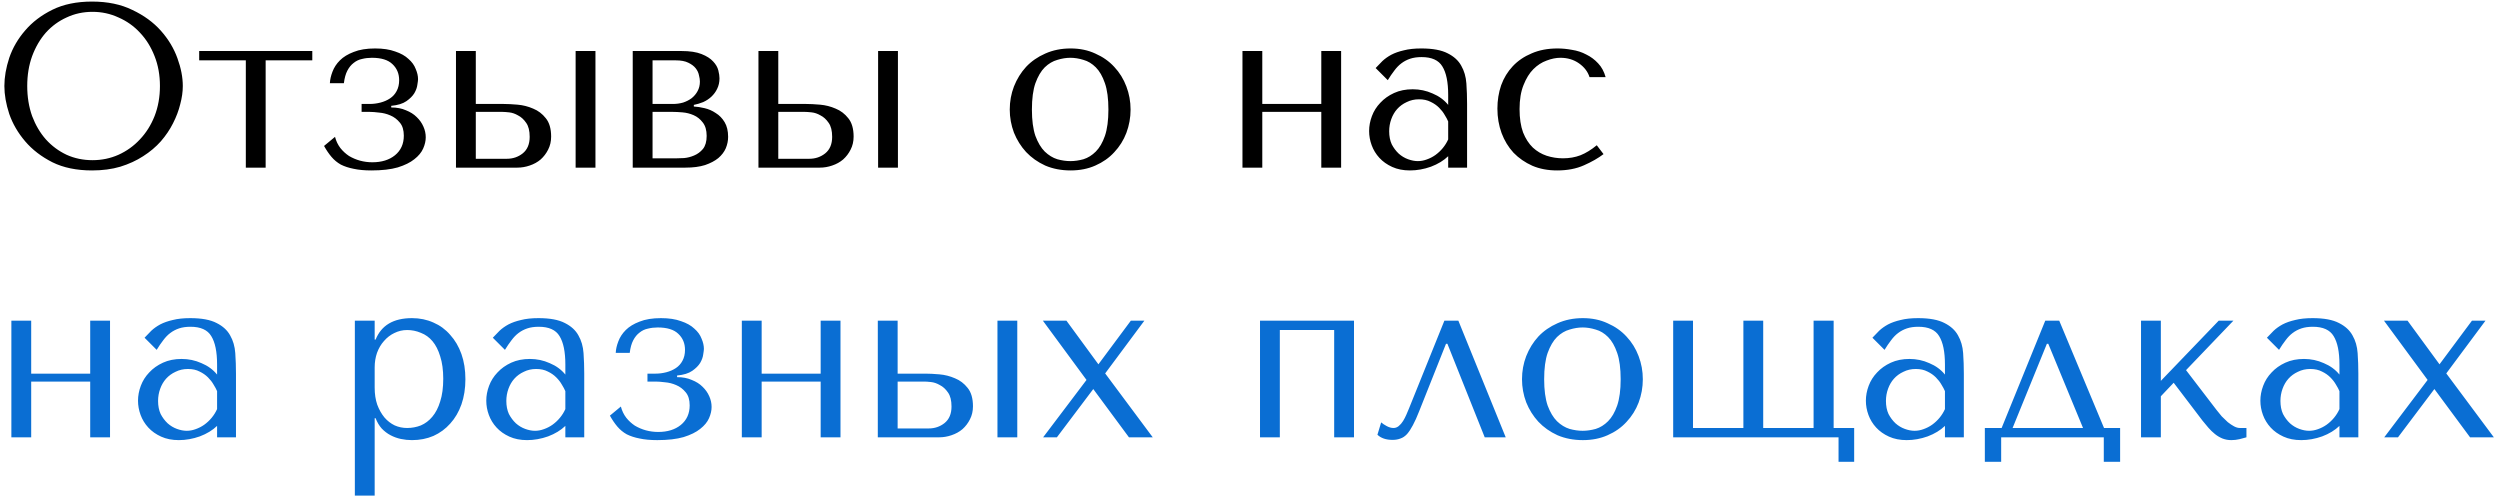
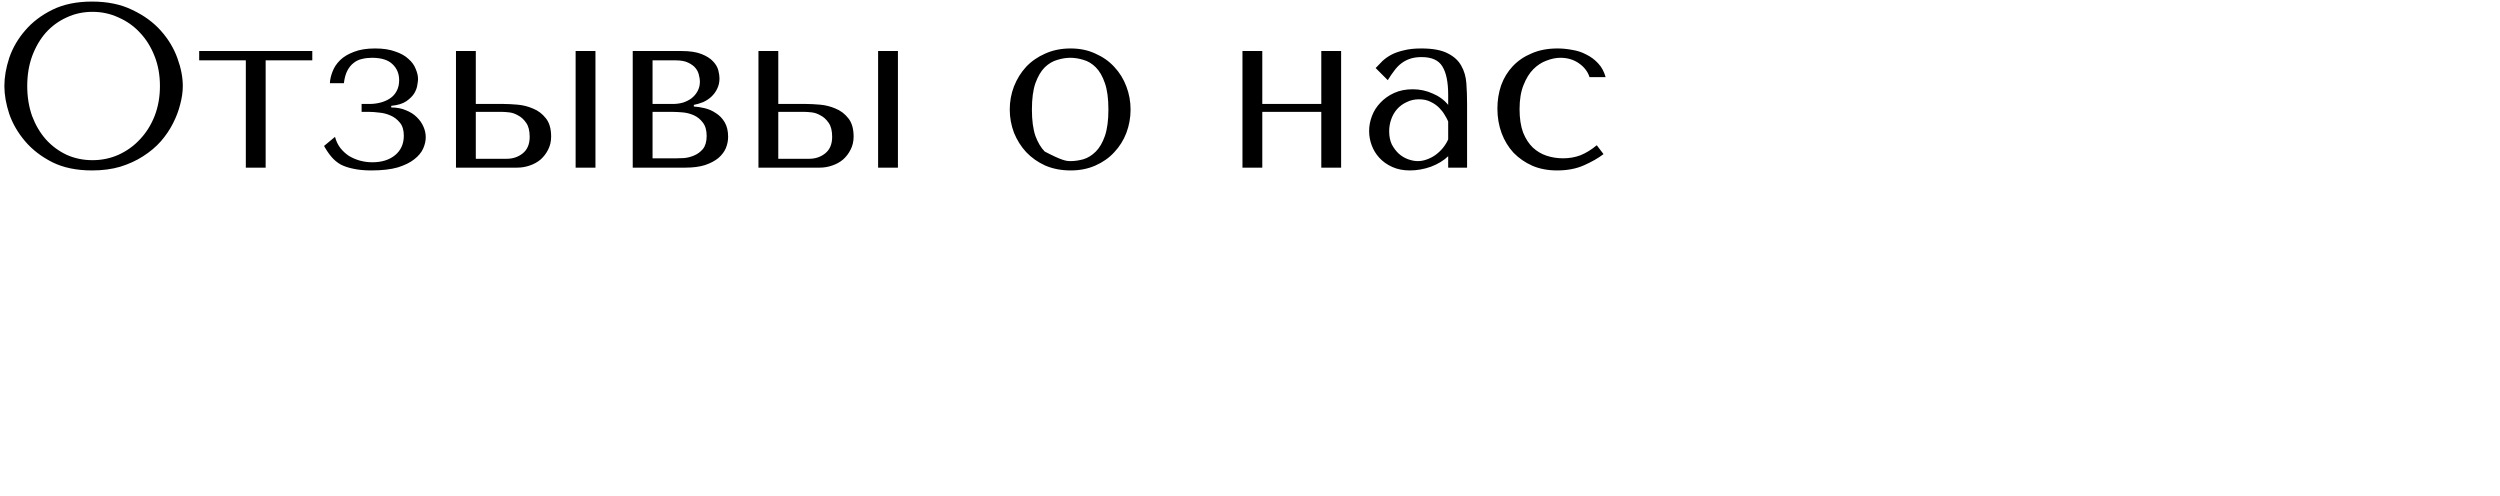
<svg xmlns="http://www.w3.org/2000/svg" width="343" height="68" viewBox="0 0 343 68" fill="none">
-   <path d="M0.6 11.8C0.6 10.584 0.824 9.293 1.272 7.928C1.741 6.563 2.467 5.315 3.448 4.184C4.429 3.032 5.677 2.083 7.192 1.336C8.707 0.589 10.52 0.216 12.632 0.216C14.765 0.216 16.611 0.6 18.168 1.368C19.747 2.115 21.048 3.064 22.072 4.216C23.096 5.368 23.853 6.627 24.344 7.992C24.835 9.336 25.08 10.605 25.08 11.8C25.08 12.589 24.963 13.421 24.728 14.296C24.515 15.171 24.184 16.045 23.736 16.92C23.309 17.773 22.755 18.595 22.072 19.384C21.389 20.152 20.579 20.835 19.64 21.432C18.723 22.029 17.677 22.509 16.504 22.872C15.352 23.213 14.061 23.384 12.632 23.384C10.52 23.384 8.707 23.011 7.192 22.264C5.677 21.496 4.429 20.536 3.448 19.384C2.467 18.232 1.741 16.984 1.272 15.64C0.824 14.275 0.6 12.995 0.6 11.8ZM3.736 11.8C3.736 13.293 3.96 14.669 4.408 15.928C4.877 17.165 5.507 18.232 6.296 19.128C7.107 20.024 8.056 20.728 9.144 21.24C10.232 21.731 11.416 21.976 12.696 21.976C13.955 21.976 15.139 21.731 16.248 21.24C17.379 20.728 18.36 20.024 19.192 19.128C20.045 18.232 20.717 17.165 21.208 15.928C21.699 14.669 21.944 13.293 21.944 11.8C21.944 10.307 21.699 8.941 21.208 7.704C20.717 6.445 20.045 5.368 19.192 4.472C18.36 3.576 17.379 2.883 16.248 2.392C15.139 1.88 13.955 1.624 12.696 1.624C11.416 1.624 10.232 1.88 9.144 2.392C8.056 2.883 7.107 3.576 6.296 4.472C5.507 5.368 4.877 6.445 4.408 7.704C3.96 8.941 3.736 10.307 3.736 11.8ZM33.727 23V8.28H27.328V7H42.847V8.28H36.447V23H33.727ZM51.02 7.928C50.551 7.928 50.103 7.981 49.676 8.088C49.249 8.173 48.865 8.355 48.524 8.632C48.183 8.888 47.895 9.24 47.66 9.688C47.425 10.136 47.265 10.712 47.18 11.416H45.26C45.281 10.925 45.399 10.403 45.612 9.848C45.825 9.272 46.167 8.749 46.636 8.28C47.105 7.811 47.735 7.427 48.524 7.128C49.313 6.808 50.295 6.648 51.468 6.648C52.556 6.648 53.473 6.787 54.22 7.064C54.988 7.32 55.596 7.661 56.044 8.088C56.513 8.493 56.844 8.952 57.036 9.464C57.249 9.955 57.356 10.424 57.356 10.872C57.356 11 57.324 11.256 57.26 11.64C57.217 12.003 57.079 12.387 56.844 12.792C56.609 13.176 56.247 13.539 55.756 13.88C55.265 14.221 54.572 14.435 53.676 14.52V14.744C54.444 14.744 55.116 14.872 55.692 15.128C56.289 15.363 56.78 15.672 57.164 16.056C57.569 16.44 57.879 16.877 58.092 17.368C58.305 17.837 58.412 18.328 58.412 18.84C58.412 19.331 58.295 19.843 58.06 20.376C57.825 20.909 57.42 21.4 56.844 21.848C56.289 22.296 55.532 22.669 54.572 22.968C53.612 23.245 52.407 23.384 50.956 23.384C50.017 23.384 49.207 23.309 48.524 23.16C47.863 23.032 47.276 22.84 46.764 22.584C46.273 22.307 45.847 21.955 45.484 21.528C45.121 21.101 44.78 20.6 44.46 20.024L45.964 18.776C46.113 19.352 46.359 19.864 46.7 20.312C47.041 20.739 47.436 21.101 47.884 21.4C48.353 21.677 48.855 21.891 49.388 22.04C49.943 22.189 50.508 22.264 51.084 22.264C52.364 22.264 53.399 21.944 54.188 21.304C54.999 20.643 55.404 19.747 55.404 18.616C55.404 17.848 55.223 17.251 54.86 16.824C54.497 16.376 54.06 16.045 53.548 15.832C53.057 15.619 52.545 15.491 52.012 15.448C51.5 15.384 51.084 15.352 50.764 15.352H49.612V14.264H50.7C51.212 14.264 51.713 14.2 52.204 14.072C52.695 13.944 53.132 13.752 53.516 13.496C53.9 13.24 54.199 12.909 54.412 12.504C54.647 12.077 54.764 11.576 54.764 11C54.764 10.104 54.455 9.368 53.836 8.792C53.239 8.216 52.3 7.928 51.02 7.928ZM62.56 7H65.28V14.264H69.12C69.632 14.264 70.261 14.296 71.008 14.36C71.755 14.424 72.469 14.605 73.152 14.904C73.835 15.181 74.411 15.619 74.88 16.216C75.371 16.813 75.616 17.656 75.616 18.744C75.616 19.405 75.477 20.003 75.2 20.536C74.944 21.048 74.603 21.496 74.176 21.88C73.749 22.243 73.248 22.52 72.672 22.712C72.117 22.904 71.552 23 70.976 23H62.56V7ZM78.976 7H81.696V23H78.976V7ZM65.28 21.784H69.536C70.368 21.784 71.093 21.539 71.712 21.048C72.352 20.536 72.672 19.779 72.672 18.776C72.672 17.944 72.512 17.304 72.192 16.856C71.872 16.387 71.499 16.045 71.072 15.832C70.667 15.597 70.261 15.459 69.856 15.416C69.451 15.373 69.152 15.352 68.96 15.352H65.28V21.784ZM86.81 7H93.498C94.65 7 95.567 7.139 96.25 7.416C96.954 7.693 97.487 8.035 97.85 8.44C98.213 8.824 98.447 9.229 98.554 9.656C98.661 10.083 98.714 10.445 98.714 10.744C98.714 11.277 98.607 11.757 98.394 12.184C98.202 12.589 97.935 12.952 97.594 13.272C97.274 13.571 96.901 13.816 96.474 14.008C96.047 14.179 95.621 14.307 95.194 14.392V14.616C95.642 14.637 96.133 14.712 96.666 14.84C97.221 14.968 97.733 15.192 98.202 15.512C98.693 15.811 99.098 16.227 99.418 16.76C99.738 17.293 99.898 17.965 99.898 18.776C99.898 19.309 99.791 19.832 99.578 20.344C99.365 20.835 99.023 21.283 98.554 21.688C98.085 22.072 97.477 22.392 96.73 22.648C95.983 22.883 95.087 23 94.042 23H86.81V7ZM89.53 21.72H92.858C93.071 21.72 93.402 21.709 93.85 21.688C94.319 21.645 94.778 21.528 95.226 21.336C95.695 21.144 96.101 20.845 96.442 20.44C96.783 20.013 96.954 19.416 96.954 18.648C96.954 17.859 96.773 17.24 96.41 16.792C96.069 16.344 95.653 16.013 95.162 15.8C94.671 15.587 94.159 15.459 93.626 15.416C93.114 15.373 92.687 15.352 92.346 15.352H89.53V21.72ZM89.53 14.264H92.314C92.805 14.264 93.274 14.2 93.722 14.072C94.17 13.923 94.565 13.72 94.906 13.464C95.247 13.187 95.514 12.867 95.706 12.504C95.919 12.12 96.026 11.683 96.026 11.192C96.026 10.936 95.983 10.648 95.898 10.328C95.834 9.987 95.685 9.667 95.45 9.368C95.215 9.069 94.874 8.813 94.426 8.6C93.999 8.387 93.423 8.28 92.698 8.28H89.53V14.264ZM104.06 7H106.78V14.264H110.62C111.132 14.264 111.761 14.296 112.508 14.36C113.255 14.424 113.969 14.605 114.652 14.904C115.335 15.181 115.911 15.619 116.38 16.216C116.871 16.813 117.116 17.656 117.116 18.744C117.116 19.405 116.977 20.003 116.7 20.536C116.444 21.048 116.103 21.496 115.676 21.88C115.249 22.243 114.748 22.52 114.172 22.712C113.617 22.904 113.052 23 112.476 23H104.06V7ZM120.476 7H123.196V23H120.476V7ZM106.78 21.784H111.036C111.868 21.784 112.593 21.539 113.212 21.048C113.852 20.536 114.172 19.779 114.172 18.776C114.172 17.944 114.012 17.304 113.692 16.856C113.372 16.387 112.999 16.045 112.572 15.832C112.167 15.597 111.761 15.459 111.356 15.416C110.951 15.373 110.652 15.352 110.46 15.352H106.78V21.784ZM155.114 15.032C155.114 16.141 154.922 17.208 154.538 18.232C154.154 19.235 153.599 20.12 152.874 20.888C152.17 21.656 151.306 22.264 150.282 22.712C149.279 23.16 148.148 23.384 146.89 23.384C145.61 23.384 144.447 23.16 143.402 22.712C142.378 22.243 141.503 21.624 140.778 20.856C140.074 20.088 139.519 19.203 139.114 18.2C138.73 17.176 138.538 16.12 138.538 15.032C138.538 13.923 138.73 12.867 139.114 11.864C139.519 10.84 140.074 9.944 140.778 9.176C141.503 8.408 142.378 7.8 143.402 7.352C144.447 6.883 145.61 6.648 146.89 6.648C148.148 6.648 149.279 6.883 150.282 7.352C151.306 7.8 152.17 8.408 152.874 9.176C153.599 9.944 154.154 10.84 154.538 11.864C154.922 12.867 155.114 13.923 155.114 15.032ZM152.074 15.032C152.074 13.539 151.914 12.333 151.594 11.416C151.274 10.477 150.858 9.752 150.346 9.24C149.834 8.728 149.268 8.387 148.65 8.216C148.031 8.024 147.434 7.928 146.858 7.928C146.282 7.928 145.684 8.024 145.066 8.216C144.447 8.387 143.871 8.728 143.338 9.24C142.826 9.752 142.399 10.477 142.058 11.416C141.738 12.333 141.578 13.539 141.578 15.032C141.578 16.504 141.738 17.709 142.058 18.648C142.399 19.565 142.826 20.28 143.338 20.792C143.871 21.304 144.447 21.656 145.066 21.848C145.684 22.019 146.282 22.104 146.858 22.104C147.434 22.104 148.031 22.019 148.65 21.848C149.268 21.656 149.834 21.304 150.346 20.792C150.858 20.28 151.274 19.565 151.594 18.648C151.914 17.709 152.074 16.504 152.074 15.032ZM173.186 15.352V23H170.466V7H173.186V14.264H181.282V7H184.002V23H181.282V15.352H173.186ZM195.01 6.648C196.568 6.648 197.773 6.872 198.627 7.32C199.48 7.747 200.099 8.312 200.483 9.016C200.888 9.72 201.123 10.531 201.187 11.448C201.251 12.365 201.283 13.304 201.283 14.264V23H198.691V21.432C198.072 22.029 197.283 22.509 196.323 22.872C195.363 23.213 194.403 23.384 193.443 23.384C192.525 23.384 191.715 23.224 191.011 22.904C190.307 22.584 189.72 22.168 189.251 21.656C188.781 21.144 188.429 20.568 188.195 19.928C187.96 19.288 187.843 18.637 187.843 17.976C187.843 17.293 187.971 16.611 188.227 15.928C188.483 15.245 188.867 14.637 189.379 14.104C189.891 13.549 190.52 13.101 191.266 12.76C192.013 12.419 192.867 12.248 193.827 12.248C194.787 12.248 195.693 12.44 196.547 12.824C197.421 13.187 198.136 13.709 198.691 14.392V13.016C198.691 11.267 198.424 9.965 197.891 9.112C197.379 8.259 196.429 7.832 195.043 7.832C194.445 7.832 193.923 7.907 193.475 8.056C193.027 8.205 192.621 8.419 192.259 8.696C191.917 8.952 191.597 9.283 191.299 9.688C191 10.072 190.701 10.509 190.403 11L188.739 9.336C189.037 9.016 189.347 8.696 189.667 8.376C190.008 8.056 190.413 7.768 190.883 7.512C191.373 7.256 191.949 7.053 192.611 6.904C193.272 6.733 194.072 6.648 195.01 6.648ZM198.691 16.664C198.584 16.408 198.424 16.109 198.211 15.768C198.019 15.427 197.763 15.096 197.443 14.776C197.123 14.456 196.739 14.189 196.291 13.976C195.843 13.741 195.309 13.624 194.691 13.624C194.072 13.624 193.507 13.752 192.995 14.008C192.483 14.243 192.045 14.563 191.683 14.968C191.341 15.352 191.075 15.811 190.883 16.344C190.691 16.877 190.595 17.432 190.595 18.008C190.595 18.691 190.712 19.288 190.947 19.8C191.203 20.291 191.523 20.717 191.907 21.08C192.291 21.421 192.717 21.677 193.187 21.848C193.656 22.019 194.104 22.104 194.531 22.104C194.936 22.104 195.341 22.029 195.747 21.88C196.173 21.731 196.568 21.528 196.931 21.272C197.315 20.995 197.656 20.675 197.955 20.312C198.253 19.949 198.499 19.555 198.691 19.128V16.664ZM214.436 21.72C215.31 21.72 216.11 21.581 216.836 21.304C217.582 21.005 218.329 20.547 219.076 19.928L220.004 21.144C219.278 21.699 218.382 22.211 217.316 22.68C216.27 23.149 215.044 23.384 213.636 23.384C212.377 23.384 211.246 23.171 210.244 22.744C209.241 22.296 208.377 21.699 207.652 20.952C206.948 20.184 206.404 19.288 206.02 18.264C205.636 17.219 205.444 16.099 205.444 14.904C205.444 13.773 205.614 12.707 205.956 11.704C206.318 10.701 206.852 9.827 207.556 9.08C208.26 8.333 209.124 7.747 210.148 7.32C211.172 6.872 212.356 6.648 213.7 6.648C214.34 6.648 215.001 6.712 215.684 6.84C216.388 6.947 217.038 7.16 217.636 7.48C218.254 7.779 218.798 8.184 219.268 8.696C219.737 9.187 220.078 9.816 220.292 10.584H218.084C217.849 9.837 217.369 9.208 216.644 8.696C215.918 8.184 215.065 7.928 214.084 7.928C213.486 7.928 212.857 8.056 212.196 8.312C211.534 8.547 210.926 8.941 210.372 9.496C209.838 10.029 209.39 10.755 209.028 11.672C208.665 12.568 208.484 13.667 208.484 14.968C208.484 16.227 208.644 17.293 208.964 18.168C209.305 19.021 209.753 19.715 210.308 20.248C210.862 20.76 211.492 21.133 212.196 21.368C212.921 21.603 213.668 21.72 214.436 21.72Z" fill="black" />
-   <path d="M4.28 52.352V60H1.56V44H4.28V51.264H12.376V44H15.096V60H12.376V52.352H4.28ZM26.104 43.648C27.662 43.648 28.867 43.872 29.72 44.32C30.574 44.747 31.192 45.312 31.576 46.016C31.982 46.72 32.216 47.531 32.28 48.448C32.344 49.365 32.376 50.304 32.376 51.264V60H29.784V58.432C29.166 59.029 28.376 59.509 27.416 59.872C26.456 60.213 25.496 60.384 24.536 60.384C23.619 60.384 22.808 60.224 22.104 59.904C21.4 59.584 20.814 59.168 20.344 58.656C19.875 58.144 19.523 57.568 19.288 56.928C19.054 56.288 18.936 55.637 18.936 54.976C18.936 54.293 19.064 53.611 19.32 52.928C19.576 52.245 19.96 51.637 20.472 51.104C20.984 50.549 21.614 50.101 22.36 49.76C23.107 49.419 23.96 49.248 24.92 49.248C25.88 49.248 26.787 49.44 27.64 49.824C28.515 50.187 29.23 50.709 29.784 51.392V50.016C29.784 48.267 29.518 46.965 28.984 46.112C28.472 45.259 27.523 44.832 26.136 44.832C25.539 44.832 25.016 44.907 24.568 45.056C24.12 45.205 23.715 45.419 23.352 45.696C23.011 45.952 22.691 46.283 22.392 46.688C22.094 47.072 21.795 47.509 21.496 48L19.832 46.336C20.131 46.016 20.44 45.696 20.76 45.376C21.102 45.056 21.507 44.768 21.976 44.512C22.467 44.256 23.043 44.053 23.704 43.904C24.366 43.733 25.166 43.648 26.104 43.648ZM29.784 53.664C29.678 53.408 29.518 53.109 29.304 52.768C29.112 52.427 28.856 52.096 28.536 51.776C28.216 51.456 27.832 51.189 27.384 50.976C26.936 50.741 26.403 50.624 25.784 50.624C25.166 50.624 24.6 50.752 24.088 51.008C23.576 51.243 23.139 51.563 22.776 51.968C22.435 52.352 22.168 52.811 21.976 53.344C21.784 53.877 21.688 54.432 21.688 55.008C21.688 55.691 21.806 56.288 22.04 56.8C22.296 57.291 22.616 57.717 23 58.08C23.384 58.421 23.811 58.677 24.28 58.848C24.75 59.019 25.198 59.104 25.624 59.104C26.03 59.104 26.435 59.029 26.84 58.88C27.267 58.731 27.662 58.528 28.024 58.272C28.408 57.995 28.75 57.675 29.048 57.312C29.347 56.949 29.592 56.555 29.784 56.128V53.664ZM48.685 68V44H51.405V46.592H51.533C52.322 44.629 53.986 43.648 56.525 43.648C57.592 43.648 58.573 43.851 59.469 44.256C60.365 44.64 61.133 45.205 61.773 45.952C62.434 46.677 62.946 47.552 63.309 48.576C63.672 49.6 63.853 50.752 63.853 52.032C63.853 53.291 63.672 54.443 63.309 55.488C62.946 56.512 62.434 57.387 61.773 58.112C61.133 58.837 60.365 59.403 59.469 59.808C58.573 60.192 57.592 60.384 56.525 60.384C56.013 60.384 55.501 60.331 54.989 60.224C54.498 60.117 54.029 59.947 53.581 59.712C53.133 59.477 52.728 59.168 52.365 58.784C52.024 58.4 51.746 57.931 51.533 57.376H51.405V68H48.685ZM51.405 50.4V53.184C51.405 54.059 51.522 54.837 51.757 55.52C52.013 56.203 52.344 56.789 52.749 57.28C53.154 57.749 53.624 58.112 54.157 58.368C54.69 58.603 55.256 58.72 55.853 58.72C56.514 58.72 57.144 58.603 57.741 58.368C58.338 58.112 58.861 57.717 59.309 57.184C59.778 56.629 60.141 55.925 60.397 55.072C60.674 54.219 60.813 53.184 60.813 51.968C60.813 50.773 60.674 49.749 60.397 48.896C60.141 48.043 59.789 47.349 59.341 46.816C58.893 46.283 58.36 45.899 57.741 45.664C57.144 45.408 56.514 45.28 55.853 45.28C55.234 45.28 54.648 45.419 54.093 45.696C53.56 45.952 53.09 46.315 52.685 46.784C52.28 47.232 51.96 47.776 51.725 48.416C51.512 49.035 51.405 49.696 51.405 50.4ZM73.885 43.648C75.443 43.648 76.648 43.872 77.501 44.32C78.355 44.747 78.974 45.312 79.358 46.016C79.763 46.72 79.998 47.531 80.061 48.448C80.126 49.365 80.157 50.304 80.157 51.264V60H77.566V58.432C76.947 59.029 76.157 59.509 75.198 59.872C74.237 60.213 73.278 60.384 72.317 60.384C71.4 60.384 70.59 60.224 69.885 59.904C69.181 59.584 68.595 59.168 68.126 58.656C67.656 58.144 67.304 57.568 67.07 56.928C66.835 56.288 66.718 55.637 66.718 54.976C66.718 54.293 66.846 53.611 67.102 52.928C67.358 52.245 67.742 51.637 68.254 51.104C68.766 50.549 69.395 50.101 70.141 49.76C70.888 49.419 71.742 49.248 72.701 49.248C73.662 49.248 74.568 49.44 75.421 49.824C76.296 50.187 77.011 50.709 77.566 51.392V50.016C77.566 48.267 77.299 46.965 76.766 46.112C76.254 45.259 75.304 44.832 73.918 44.832C73.32 44.832 72.797 44.907 72.35 45.056C71.901 45.205 71.496 45.419 71.133 45.696C70.792 45.952 70.472 46.283 70.174 46.688C69.875 47.072 69.576 47.509 69.278 48L67.614 46.336C67.912 46.016 68.222 45.696 68.541 45.376C68.883 45.056 69.288 44.768 69.757 44.512C70.248 44.256 70.824 44.053 71.486 43.904C72.147 43.733 72.947 43.648 73.885 43.648ZM77.566 53.664C77.459 53.408 77.299 53.109 77.085 52.768C76.894 52.427 76.638 52.096 76.317 51.776C75.998 51.456 75.614 51.189 75.165 50.976C74.718 50.741 74.184 50.624 73.566 50.624C72.947 50.624 72.382 50.752 71.87 51.008C71.358 51.243 70.92 51.563 70.558 51.968C70.216 52.352 69.95 52.811 69.757 53.344C69.566 53.877 69.469 54.432 69.469 55.008C69.469 55.691 69.587 56.288 69.822 56.8C70.078 57.291 70.397 57.717 70.781 58.08C71.165 58.421 71.592 58.677 72.061 58.848C72.531 59.019 72.979 59.104 73.406 59.104C73.811 59.104 74.216 59.029 74.621 58.88C75.048 58.731 75.443 58.528 75.805 58.272C76.189 57.995 76.531 57.675 76.829 57.312C77.128 56.949 77.374 56.555 77.566 56.128V53.664ZM90.239 44.928C89.769 44.928 89.321 44.981 88.895 45.088C88.468 45.173 88.084 45.355 87.743 45.632C87.401 45.888 87.113 46.24 86.879 46.688C86.644 47.136 86.484 47.712 86.399 48.416H84.479C84.5 47.925 84.617 47.403 84.831 46.848C85.044 46.272 85.385 45.749 85.855 45.28C86.324 44.811 86.953 44.427 87.743 44.128C88.532 43.808 89.513 43.648 90.687 43.648C91.775 43.648 92.692 43.787 93.439 44.064C94.207 44.32 94.815 44.661 95.263 45.088C95.732 45.493 96.063 45.952 96.255 46.464C96.468 46.955 96.575 47.424 96.575 47.872C96.575 48 96.543 48.256 96.479 48.64C96.436 49.003 96.297 49.387 96.063 49.792C95.828 50.176 95.465 50.539 94.975 50.88C94.484 51.221 93.791 51.435 92.895 51.52V51.744C93.663 51.744 94.335 51.872 94.911 52.128C95.508 52.363 95.999 52.672 96.383 53.056C96.788 53.44 97.097 53.877 97.311 54.368C97.524 54.837 97.631 55.328 97.631 55.84C97.631 56.331 97.513 56.843 97.279 57.376C97.044 57.909 96.639 58.4 96.063 58.848C95.508 59.296 94.751 59.669 93.791 59.968C92.831 60.245 91.625 60.384 90.175 60.384C89.236 60.384 88.425 60.309 87.743 60.16C87.081 60.032 86.495 59.84 85.983 59.584C85.492 59.307 85.065 58.955 84.703 58.528C84.34 58.101 83.999 57.6 83.679 57.024L85.183 55.776C85.332 56.352 85.577 56.864 85.919 57.312C86.26 57.739 86.655 58.101 87.103 58.4C87.572 58.677 88.073 58.891 88.607 59.04C89.161 59.189 89.727 59.264 90.303 59.264C91.583 59.264 92.617 58.944 93.407 58.304C94.217 57.643 94.623 56.747 94.623 55.616C94.623 54.848 94.441 54.251 94.079 53.824C93.716 53.376 93.279 53.045 92.767 52.832C92.276 52.619 91.764 52.491 91.231 52.448C90.719 52.384 90.303 52.352 89.983 52.352H88.831V51.264H89.919C90.431 51.264 90.932 51.2 91.423 51.072C91.913 50.944 92.351 50.752 92.735 50.496C93.119 50.24 93.417 49.909 93.631 49.504C93.865 49.077 93.983 48.576 93.983 48C93.983 47.104 93.673 46.368 93.055 45.792C92.457 45.216 91.519 44.928 90.239 44.928ZM104.499 52.352V60H101.779V44H104.499V51.264H112.595V44H115.315V60H112.595V52.352H104.499ZM120.435 44H123.155V51.264H126.995C127.507 51.264 128.136 51.296 128.883 51.36C129.63 51.424 130.344 51.605 131.027 51.904C131.71 52.181 132.286 52.619 132.755 53.216C133.246 53.813 133.491 54.656 133.491 55.744C133.491 56.405 133.352 57.003 133.075 57.536C132.819 58.048 132.478 58.496 132.051 58.88C131.624 59.243 131.123 59.52 130.547 59.712C129.992 59.904 129.427 60 128.851 60H120.435V44ZM136.851 44H139.571V60H136.851V44ZM123.155 58.784H127.411C128.243 58.784 128.968 58.539 129.587 58.048C130.227 57.536 130.547 56.779 130.547 55.776C130.547 54.944 130.387 54.304 130.067 53.856C129.747 53.387 129.374 53.045 128.947 52.832C128.542 52.597 128.136 52.459 127.731 52.416C127.326 52.373 127.027 52.352 126.835 52.352H123.155V58.784ZM149.997 53.376L145.005 60H143.117L149.069 52.128L143.085 44H146.317L150.701 49.984L155.149 44H157.005L151.629 51.232L158.157 60H154.893L149.997 53.376ZM175.593 45.28V60H172.873V44H185.769V60H183.049V45.28H175.593ZM200.088 44L206.584 60H203.704L198.584 47.168H198.392L194.712 56.416C194.413 57.184 194.125 57.824 193.848 58.336C193.592 58.827 193.325 59.232 193.048 59.552C192.77 59.851 192.472 60.053 192.152 60.16C191.832 60.288 191.469 60.352 191.064 60.352C190.168 60.352 189.474 60.117 188.984 59.648L189.496 57.952C189.688 58.123 189.944 58.293 190.264 58.464C190.584 58.635 190.893 58.72 191.192 58.72C191.448 58.72 191.682 58.635 191.896 58.464C192.13 58.272 192.333 58.037 192.504 57.76C192.674 57.483 192.824 57.195 192.952 56.896C193.08 56.576 193.197 56.299 193.304 56.064L198.168 44H200.088ZM225.395 52.032C225.395 53.141 225.203 54.208 224.819 55.232C224.435 56.235 223.88 57.12 223.155 57.888C222.451 58.656 221.587 59.264 220.563 59.712C219.56 60.16 218.429 60.384 217.171 60.384C215.891 60.384 214.728 60.16 213.683 59.712C212.659 59.243 211.784 58.624 211.059 57.856C210.355 57.088 209.8 56.203 209.395 55.2C209.011 54.176 208.819 53.12 208.819 52.032C208.819 50.923 209.011 49.867 209.395 48.864C209.8 47.84 210.355 46.944 211.059 46.176C211.784 45.408 212.659 44.8 213.683 44.352C214.728 43.883 215.891 43.648 217.171 43.648C218.429 43.648 219.56 43.883 220.563 44.352C221.587 44.8 222.451 45.408 223.155 46.176C223.88 46.944 224.435 47.84 224.819 48.864C225.203 49.867 225.395 50.923 225.395 52.032ZM222.355 52.032C222.355 50.539 222.195 49.333 221.875 48.416C221.555 47.477 221.139 46.752 220.627 46.24C220.115 45.728 219.549 45.387 218.931 45.216C218.312 45.024 217.715 44.928 217.139 44.928C216.563 44.928 215.965 45.024 215.347 45.216C214.728 45.387 214.152 45.728 213.619 46.24C213.107 46.752 212.68 47.477 212.339 48.416C212.019 49.333 211.859 50.539 211.859 52.032C211.859 53.504 212.019 54.709 212.339 55.648C212.68 56.565 213.107 57.28 213.619 57.792C214.152 58.304 214.728 58.656 215.347 58.848C215.965 59.019 216.563 59.104 217.139 59.104C217.715 59.104 218.312 59.019 218.931 58.848C219.549 58.656 220.115 58.304 220.627 57.792C221.139 57.28 221.555 56.565 221.875 55.648C222.195 54.709 222.355 53.504 222.355 52.032ZM229.56 60V44H232.28V58.72H239.192V44H241.912V58.72H248.824V44H251.576V58.72H254.392V63.36H252.248V60H229.56ZM263.167 43.648C264.724 43.648 265.929 43.872 266.783 44.32C267.636 44.747 268.255 45.312 268.639 46.016C269.044 46.72 269.279 47.531 269.343 48.448C269.407 49.365 269.439 50.304 269.439 51.264V60H266.847V58.432C266.228 59.029 265.439 59.509 264.479 59.872C263.519 60.213 262.559 60.384 261.599 60.384C260.681 60.384 259.871 60.224 259.167 59.904C258.463 59.584 257.876 59.168 257.407 58.656C256.937 58.144 256.585 57.568 256.351 56.928C256.116 56.288 255.999 55.637 255.999 54.976C255.999 54.293 256.127 53.611 256.383 52.928C256.639 52.245 257.023 51.637 257.535 51.104C258.047 50.549 258.676 50.101 259.423 49.76C260.169 49.419 261.023 49.248 261.983 49.248C262.943 49.248 263.849 49.44 264.703 49.824C265.577 50.187 266.292 50.709 266.847 51.392V50.016C266.847 48.267 266.58 46.965 266.047 46.112C265.535 45.259 264.585 44.832 263.199 44.832C262.601 44.832 262.079 44.907 261.631 45.056C261.183 45.205 260.777 45.419 260.415 45.696C260.073 45.952 259.753 46.283 259.455 46.688C259.156 47.072 258.857 47.509 258.559 48L256.895 46.336C257.193 46.016 257.503 45.696 257.823 45.376C258.164 45.056 258.569 44.768 259.039 44.512C259.529 44.256 260.105 44.053 260.767 43.904C261.428 43.733 262.228 43.648 263.167 43.648ZM266.847 53.664C266.74 53.408 266.58 53.109 266.367 52.768C266.175 52.427 265.919 52.096 265.599 51.776C265.279 51.456 264.895 51.189 264.447 50.976C263.999 50.741 263.465 50.624 262.847 50.624C262.228 50.624 261.663 50.752 261.151 51.008C260.639 51.243 260.201 51.563 259.839 51.968C259.497 52.352 259.231 52.811 259.039 53.344C258.847 53.877 258.751 54.432 258.751 55.008C258.751 55.691 258.868 56.288 259.103 56.8C259.359 57.291 259.679 57.717 260.063 58.08C260.447 58.421 260.873 58.677 261.343 58.848C261.812 59.019 262.26 59.104 262.687 59.104C263.092 59.104 263.497 59.029 263.903 58.88C264.329 58.731 264.724 58.528 265.087 58.272C265.471 57.995 265.812 57.675 266.111 57.312C266.409 56.949 266.655 56.555 266.847 56.128V53.664ZM288.672 58.72H290.88V63.36H288.64V60H274.56V63.36H272.32V58.72H274.624L280.608 44H282.528L288.672 58.72ZM280.832 47.168L276.128 58.72H285.792L281.024 47.168H280.832ZM296.468 52.256L304.404 44H306.42L299.924 50.784L304.116 56.256C304.329 56.533 304.564 56.821 304.82 57.12C305.097 57.397 305.374 57.664 305.652 57.92C305.95 58.155 306.238 58.347 306.516 58.496C306.793 58.645 307.06 58.72 307.316 58.72H308.212V60C307.934 60.085 307.614 60.171 307.252 60.256C306.889 60.341 306.516 60.384 306.132 60.384C305.705 60.384 305.3 60.309 304.916 60.16C304.553 60.011 304.212 59.808 303.892 59.552C303.572 59.296 303.273 59.008 302.996 58.688C302.718 58.368 302.452 58.048 302.196 57.728L298.228 52.512L296.468 54.368V60H293.748V44H296.468V52.256ZM317.292 43.648C318.849 43.648 320.054 43.872 320.908 44.32C321.761 44.747 322.38 45.312 322.764 46.016C323.169 46.72 323.404 47.531 323.468 48.448C323.532 49.365 323.564 50.304 323.564 51.264V60H320.972V58.432C320.353 59.029 319.564 59.509 318.604 59.872C317.644 60.213 316.684 60.384 315.724 60.384C314.806 60.384 313.996 60.224 313.292 59.904C312.588 59.584 312.001 59.168 311.532 58.656C311.062 58.144 310.71 57.568 310.476 56.928C310.241 56.288 310.124 55.637 310.124 54.976C310.124 54.293 310.252 53.611 310.508 52.928C310.764 52.245 311.148 51.637 311.66 51.104C312.172 50.549 312.801 50.101 313.548 49.76C314.294 49.419 315.148 49.248 316.108 49.248C317.068 49.248 317.974 49.44 318.828 49.824C319.702 50.187 320.417 50.709 320.972 51.392V50.016C320.972 48.267 320.705 46.965 320.172 46.112C319.66 45.259 318.71 44.832 317.324 44.832C316.726 44.832 316.204 44.907 315.756 45.056C315.308 45.205 314.902 45.419 314.54 45.696C314.198 45.952 313.878 46.283 313.58 46.688C313.281 47.072 312.982 47.509 312.684 48L311.02 46.336C311.318 46.016 311.628 45.696 311.948 45.376C312.289 45.056 312.694 44.768 313.164 44.512C313.654 44.256 314.23 44.053 314.892 43.904C315.553 43.733 316.353 43.648 317.292 43.648ZM320.972 53.664C320.865 53.408 320.705 53.109 320.492 52.768C320.3 52.427 320.044 52.096 319.724 51.776C319.404 51.456 319.02 51.189 318.572 50.976C318.124 50.741 317.59 50.624 316.972 50.624C316.353 50.624 315.788 50.752 315.276 51.008C314.764 51.243 314.326 51.563 313.964 51.968C313.622 52.352 313.356 52.811 313.164 53.344C312.972 53.877 312.876 54.432 312.876 55.008C312.876 55.691 312.993 56.288 313.228 56.8C313.484 57.291 313.804 57.717 314.188 58.08C314.572 58.421 314.998 58.677 315.468 58.848C315.937 59.019 316.385 59.104 316.812 59.104C317.217 59.104 317.622 59.029 318.028 58.88C318.454 58.731 318.849 58.528 319.212 58.272C319.596 57.995 319.937 57.675 320.236 57.312C320.534 56.949 320.78 56.555 320.972 56.128V53.664ZM333.997 53.376L329.005 60H327.117L333.069 52.128L327.085 44H330.317L334.701 49.984L339.149 44H341.005L335.629 51.232L342.157 60H338.893L333.997 53.376Z" fill="#0A6ED3" />
+   <path d="M0.6 11.8C0.6 10.584 0.824 9.293 1.272 7.928C1.741 6.563 2.467 5.315 3.448 4.184C4.429 3.032 5.677 2.083 7.192 1.336C8.707 0.589 10.52 0.216 12.632 0.216C14.765 0.216 16.611 0.6 18.168 1.368C19.747 2.115 21.048 3.064 22.072 4.216C23.096 5.368 23.853 6.627 24.344 7.992C24.835 9.336 25.08 10.605 25.08 11.8C25.08 12.589 24.963 13.421 24.728 14.296C24.515 15.171 24.184 16.045 23.736 16.92C23.309 17.773 22.755 18.595 22.072 19.384C21.389 20.152 20.579 20.835 19.64 21.432C18.723 22.029 17.677 22.509 16.504 22.872C15.352 23.213 14.061 23.384 12.632 23.384C10.52 23.384 8.707 23.011 7.192 22.264C5.677 21.496 4.429 20.536 3.448 19.384C2.467 18.232 1.741 16.984 1.272 15.64C0.824 14.275 0.6 12.995 0.6 11.8ZM3.736 11.8C3.736 13.293 3.96 14.669 4.408 15.928C4.877 17.165 5.507 18.232 6.296 19.128C7.107 20.024 8.056 20.728 9.144 21.24C10.232 21.731 11.416 21.976 12.696 21.976C13.955 21.976 15.139 21.731 16.248 21.24C17.379 20.728 18.36 20.024 19.192 19.128C20.045 18.232 20.717 17.165 21.208 15.928C21.699 14.669 21.944 13.293 21.944 11.8C21.944 10.307 21.699 8.941 21.208 7.704C20.717 6.445 20.045 5.368 19.192 4.472C18.36 3.576 17.379 2.883 16.248 2.392C15.139 1.88 13.955 1.624 12.696 1.624C11.416 1.624 10.232 1.88 9.144 2.392C8.056 2.883 7.107 3.576 6.296 4.472C5.507 5.368 4.877 6.445 4.408 7.704C3.96 8.941 3.736 10.307 3.736 11.8ZM33.727 23V8.28H27.328V7H42.847V8.28H36.447V23H33.727ZM51.02 7.928C50.551 7.928 50.103 7.981 49.676 8.088C49.249 8.173 48.865 8.355 48.524 8.632C48.183 8.888 47.895 9.24 47.66 9.688C47.425 10.136 47.265 10.712 47.18 11.416H45.26C45.281 10.925 45.399 10.403 45.612 9.848C45.825 9.272 46.167 8.749 46.636 8.28C47.105 7.811 47.735 7.427 48.524 7.128C49.313 6.808 50.295 6.648 51.468 6.648C52.556 6.648 53.473 6.787 54.22 7.064C54.988 7.32 55.596 7.661 56.044 8.088C56.513 8.493 56.844 8.952 57.036 9.464C57.249 9.955 57.356 10.424 57.356 10.872C57.356 11 57.324 11.256 57.26 11.64C57.217 12.003 57.079 12.387 56.844 12.792C56.609 13.176 56.247 13.539 55.756 13.88C55.265 14.221 54.572 14.435 53.676 14.52V14.744C54.444 14.744 55.116 14.872 55.692 15.128C56.289 15.363 56.78 15.672 57.164 16.056C57.569 16.44 57.879 16.877 58.092 17.368C58.305 17.837 58.412 18.328 58.412 18.84C58.412 19.331 58.295 19.843 58.06 20.376C57.825 20.909 57.42 21.4 56.844 21.848C56.289 22.296 55.532 22.669 54.572 22.968C53.612 23.245 52.407 23.384 50.956 23.384C50.017 23.384 49.207 23.309 48.524 23.16C47.863 23.032 47.276 22.84 46.764 22.584C46.273 22.307 45.847 21.955 45.484 21.528C45.121 21.101 44.78 20.6 44.46 20.024L45.964 18.776C46.113 19.352 46.359 19.864 46.7 20.312C47.041 20.739 47.436 21.101 47.884 21.4C48.353 21.677 48.855 21.891 49.388 22.04C49.943 22.189 50.508 22.264 51.084 22.264C52.364 22.264 53.399 21.944 54.188 21.304C54.999 20.643 55.404 19.747 55.404 18.616C55.404 17.848 55.223 17.251 54.86 16.824C54.497 16.376 54.06 16.045 53.548 15.832C53.057 15.619 52.545 15.491 52.012 15.448C51.5 15.384 51.084 15.352 50.764 15.352H49.612V14.264H50.7C51.212 14.264 51.713 14.2 52.204 14.072C52.695 13.944 53.132 13.752 53.516 13.496C53.9 13.24 54.199 12.909 54.412 12.504C54.647 12.077 54.764 11.576 54.764 11C54.764 10.104 54.455 9.368 53.836 8.792C53.239 8.216 52.3 7.928 51.02 7.928ZM62.56 7H65.28V14.264H69.12C69.632 14.264 70.261 14.296 71.008 14.36C71.755 14.424 72.469 14.605 73.152 14.904C73.835 15.181 74.411 15.619 74.88 16.216C75.371 16.813 75.616 17.656 75.616 18.744C75.616 19.405 75.477 20.003 75.2 20.536C74.944 21.048 74.603 21.496 74.176 21.88C73.749 22.243 73.248 22.52 72.672 22.712C72.117 22.904 71.552 23 70.976 23H62.56V7ZM78.976 7H81.696V23H78.976V7ZM65.28 21.784H69.536C70.368 21.784 71.093 21.539 71.712 21.048C72.352 20.536 72.672 19.779 72.672 18.776C72.672 17.944 72.512 17.304 72.192 16.856C71.872 16.387 71.499 16.045 71.072 15.832C70.667 15.597 70.261 15.459 69.856 15.416C69.451 15.373 69.152 15.352 68.96 15.352H65.28V21.784ZM86.81 7H93.498C94.65 7 95.567 7.139 96.25 7.416C96.954 7.693 97.487 8.035 97.85 8.44C98.213 8.824 98.447 9.229 98.554 9.656C98.661 10.083 98.714 10.445 98.714 10.744C98.714 11.277 98.607 11.757 98.394 12.184C98.202 12.589 97.935 12.952 97.594 13.272C97.274 13.571 96.901 13.816 96.474 14.008C96.047 14.179 95.621 14.307 95.194 14.392V14.616C95.642 14.637 96.133 14.712 96.666 14.84C97.221 14.968 97.733 15.192 98.202 15.512C98.693 15.811 99.098 16.227 99.418 16.76C99.738 17.293 99.898 17.965 99.898 18.776C99.898 19.309 99.791 19.832 99.578 20.344C99.365 20.835 99.023 21.283 98.554 21.688C98.085 22.072 97.477 22.392 96.73 22.648C95.983 22.883 95.087 23 94.042 23H86.81V7ZM89.53 21.72H92.858C93.071 21.72 93.402 21.709 93.85 21.688C94.319 21.645 94.778 21.528 95.226 21.336C95.695 21.144 96.101 20.845 96.442 20.44C96.783 20.013 96.954 19.416 96.954 18.648C96.954 17.859 96.773 17.24 96.41 16.792C96.069 16.344 95.653 16.013 95.162 15.8C94.671 15.587 94.159 15.459 93.626 15.416C93.114 15.373 92.687 15.352 92.346 15.352H89.53V21.72ZM89.53 14.264H92.314C92.805 14.264 93.274 14.2 93.722 14.072C94.17 13.923 94.565 13.72 94.906 13.464C95.247 13.187 95.514 12.867 95.706 12.504C95.919 12.12 96.026 11.683 96.026 11.192C96.026 10.936 95.983 10.648 95.898 10.328C95.834 9.987 95.685 9.667 95.45 9.368C95.215 9.069 94.874 8.813 94.426 8.6C93.999 8.387 93.423 8.28 92.698 8.28H89.53V14.264ZM104.06 7H106.78V14.264H110.62C111.132 14.264 111.761 14.296 112.508 14.36C113.255 14.424 113.969 14.605 114.652 14.904C115.335 15.181 115.911 15.619 116.38 16.216C116.871 16.813 117.116 17.656 117.116 18.744C117.116 19.405 116.977 20.003 116.7 20.536C116.444 21.048 116.103 21.496 115.676 21.88C115.249 22.243 114.748 22.52 114.172 22.712C113.617 22.904 113.052 23 112.476 23H104.06V7ZM120.476 7H123.196V23H120.476V7ZM106.78 21.784H111.036C111.868 21.784 112.593 21.539 113.212 21.048C113.852 20.536 114.172 19.779 114.172 18.776C114.172 17.944 114.012 17.304 113.692 16.856C113.372 16.387 112.999 16.045 112.572 15.832C112.167 15.597 111.761 15.459 111.356 15.416C110.951 15.373 110.652 15.352 110.46 15.352H106.78V21.784ZM155.114 15.032C155.114 16.141 154.922 17.208 154.538 18.232C154.154 19.235 153.599 20.12 152.874 20.888C152.17 21.656 151.306 22.264 150.282 22.712C149.279 23.16 148.148 23.384 146.89 23.384C145.61 23.384 144.447 23.16 143.402 22.712C142.378 22.243 141.503 21.624 140.778 20.856C140.074 20.088 139.519 19.203 139.114 18.2C138.73 17.176 138.538 16.12 138.538 15.032C138.538 13.923 138.73 12.867 139.114 11.864C139.519 10.84 140.074 9.944 140.778 9.176C141.503 8.408 142.378 7.8 143.402 7.352C144.447 6.883 145.61 6.648 146.89 6.648C148.148 6.648 149.279 6.883 150.282 7.352C151.306 7.8 152.17 8.408 152.874 9.176C153.599 9.944 154.154 10.84 154.538 11.864C154.922 12.867 155.114 13.923 155.114 15.032ZM152.074 15.032C152.074 13.539 151.914 12.333 151.594 11.416C151.274 10.477 150.858 9.752 150.346 9.24C149.834 8.728 149.268 8.387 148.65 8.216C148.031 8.024 147.434 7.928 146.858 7.928C146.282 7.928 145.684 8.024 145.066 8.216C144.447 8.387 143.871 8.728 143.338 9.24C142.826 9.752 142.399 10.477 142.058 11.416C141.738 12.333 141.578 13.539 141.578 15.032C141.578 16.504 141.738 17.709 142.058 18.648C142.399 19.565 142.826 20.28 143.338 20.792C145.684 22.019 146.282 22.104 146.858 22.104C147.434 22.104 148.031 22.019 148.65 21.848C149.268 21.656 149.834 21.304 150.346 20.792C150.858 20.28 151.274 19.565 151.594 18.648C151.914 17.709 152.074 16.504 152.074 15.032ZM173.186 15.352V23H170.466V7H173.186V14.264H181.282V7H184.002V23H181.282V15.352H173.186ZM195.01 6.648C196.568 6.648 197.773 6.872 198.627 7.32C199.48 7.747 200.099 8.312 200.483 9.016C200.888 9.72 201.123 10.531 201.187 11.448C201.251 12.365 201.283 13.304 201.283 14.264V23H198.691V21.432C198.072 22.029 197.283 22.509 196.323 22.872C195.363 23.213 194.403 23.384 193.443 23.384C192.525 23.384 191.715 23.224 191.011 22.904C190.307 22.584 189.72 22.168 189.251 21.656C188.781 21.144 188.429 20.568 188.195 19.928C187.96 19.288 187.843 18.637 187.843 17.976C187.843 17.293 187.971 16.611 188.227 15.928C188.483 15.245 188.867 14.637 189.379 14.104C189.891 13.549 190.52 13.101 191.266 12.76C192.013 12.419 192.867 12.248 193.827 12.248C194.787 12.248 195.693 12.44 196.547 12.824C197.421 13.187 198.136 13.709 198.691 14.392V13.016C198.691 11.267 198.424 9.965 197.891 9.112C197.379 8.259 196.429 7.832 195.043 7.832C194.445 7.832 193.923 7.907 193.475 8.056C193.027 8.205 192.621 8.419 192.259 8.696C191.917 8.952 191.597 9.283 191.299 9.688C191 10.072 190.701 10.509 190.403 11L188.739 9.336C189.037 9.016 189.347 8.696 189.667 8.376C190.008 8.056 190.413 7.768 190.883 7.512C191.373 7.256 191.949 7.053 192.611 6.904C193.272 6.733 194.072 6.648 195.01 6.648ZM198.691 16.664C198.584 16.408 198.424 16.109 198.211 15.768C198.019 15.427 197.763 15.096 197.443 14.776C197.123 14.456 196.739 14.189 196.291 13.976C195.843 13.741 195.309 13.624 194.691 13.624C194.072 13.624 193.507 13.752 192.995 14.008C192.483 14.243 192.045 14.563 191.683 14.968C191.341 15.352 191.075 15.811 190.883 16.344C190.691 16.877 190.595 17.432 190.595 18.008C190.595 18.691 190.712 19.288 190.947 19.8C191.203 20.291 191.523 20.717 191.907 21.08C192.291 21.421 192.717 21.677 193.187 21.848C193.656 22.019 194.104 22.104 194.531 22.104C194.936 22.104 195.341 22.029 195.747 21.88C196.173 21.731 196.568 21.528 196.931 21.272C197.315 20.995 197.656 20.675 197.955 20.312C198.253 19.949 198.499 19.555 198.691 19.128V16.664ZM214.436 21.72C215.31 21.72 216.11 21.581 216.836 21.304C217.582 21.005 218.329 20.547 219.076 19.928L220.004 21.144C219.278 21.699 218.382 22.211 217.316 22.68C216.27 23.149 215.044 23.384 213.636 23.384C212.377 23.384 211.246 23.171 210.244 22.744C209.241 22.296 208.377 21.699 207.652 20.952C206.948 20.184 206.404 19.288 206.02 18.264C205.636 17.219 205.444 16.099 205.444 14.904C205.444 13.773 205.614 12.707 205.956 11.704C206.318 10.701 206.852 9.827 207.556 9.08C208.26 8.333 209.124 7.747 210.148 7.32C211.172 6.872 212.356 6.648 213.7 6.648C214.34 6.648 215.001 6.712 215.684 6.84C216.388 6.947 217.038 7.16 217.636 7.48C218.254 7.779 218.798 8.184 219.268 8.696C219.737 9.187 220.078 9.816 220.292 10.584H218.084C217.849 9.837 217.369 9.208 216.644 8.696C215.918 8.184 215.065 7.928 214.084 7.928C213.486 7.928 212.857 8.056 212.196 8.312C211.534 8.547 210.926 8.941 210.372 9.496C209.838 10.029 209.39 10.755 209.028 11.672C208.665 12.568 208.484 13.667 208.484 14.968C208.484 16.227 208.644 17.293 208.964 18.168C209.305 19.021 209.753 19.715 210.308 20.248C210.862 20.76 211.492 21.133 212.196 21.368C212.921 21.603 213.668 21.72 214.436 21.72Z" fill="black" />
</svg>